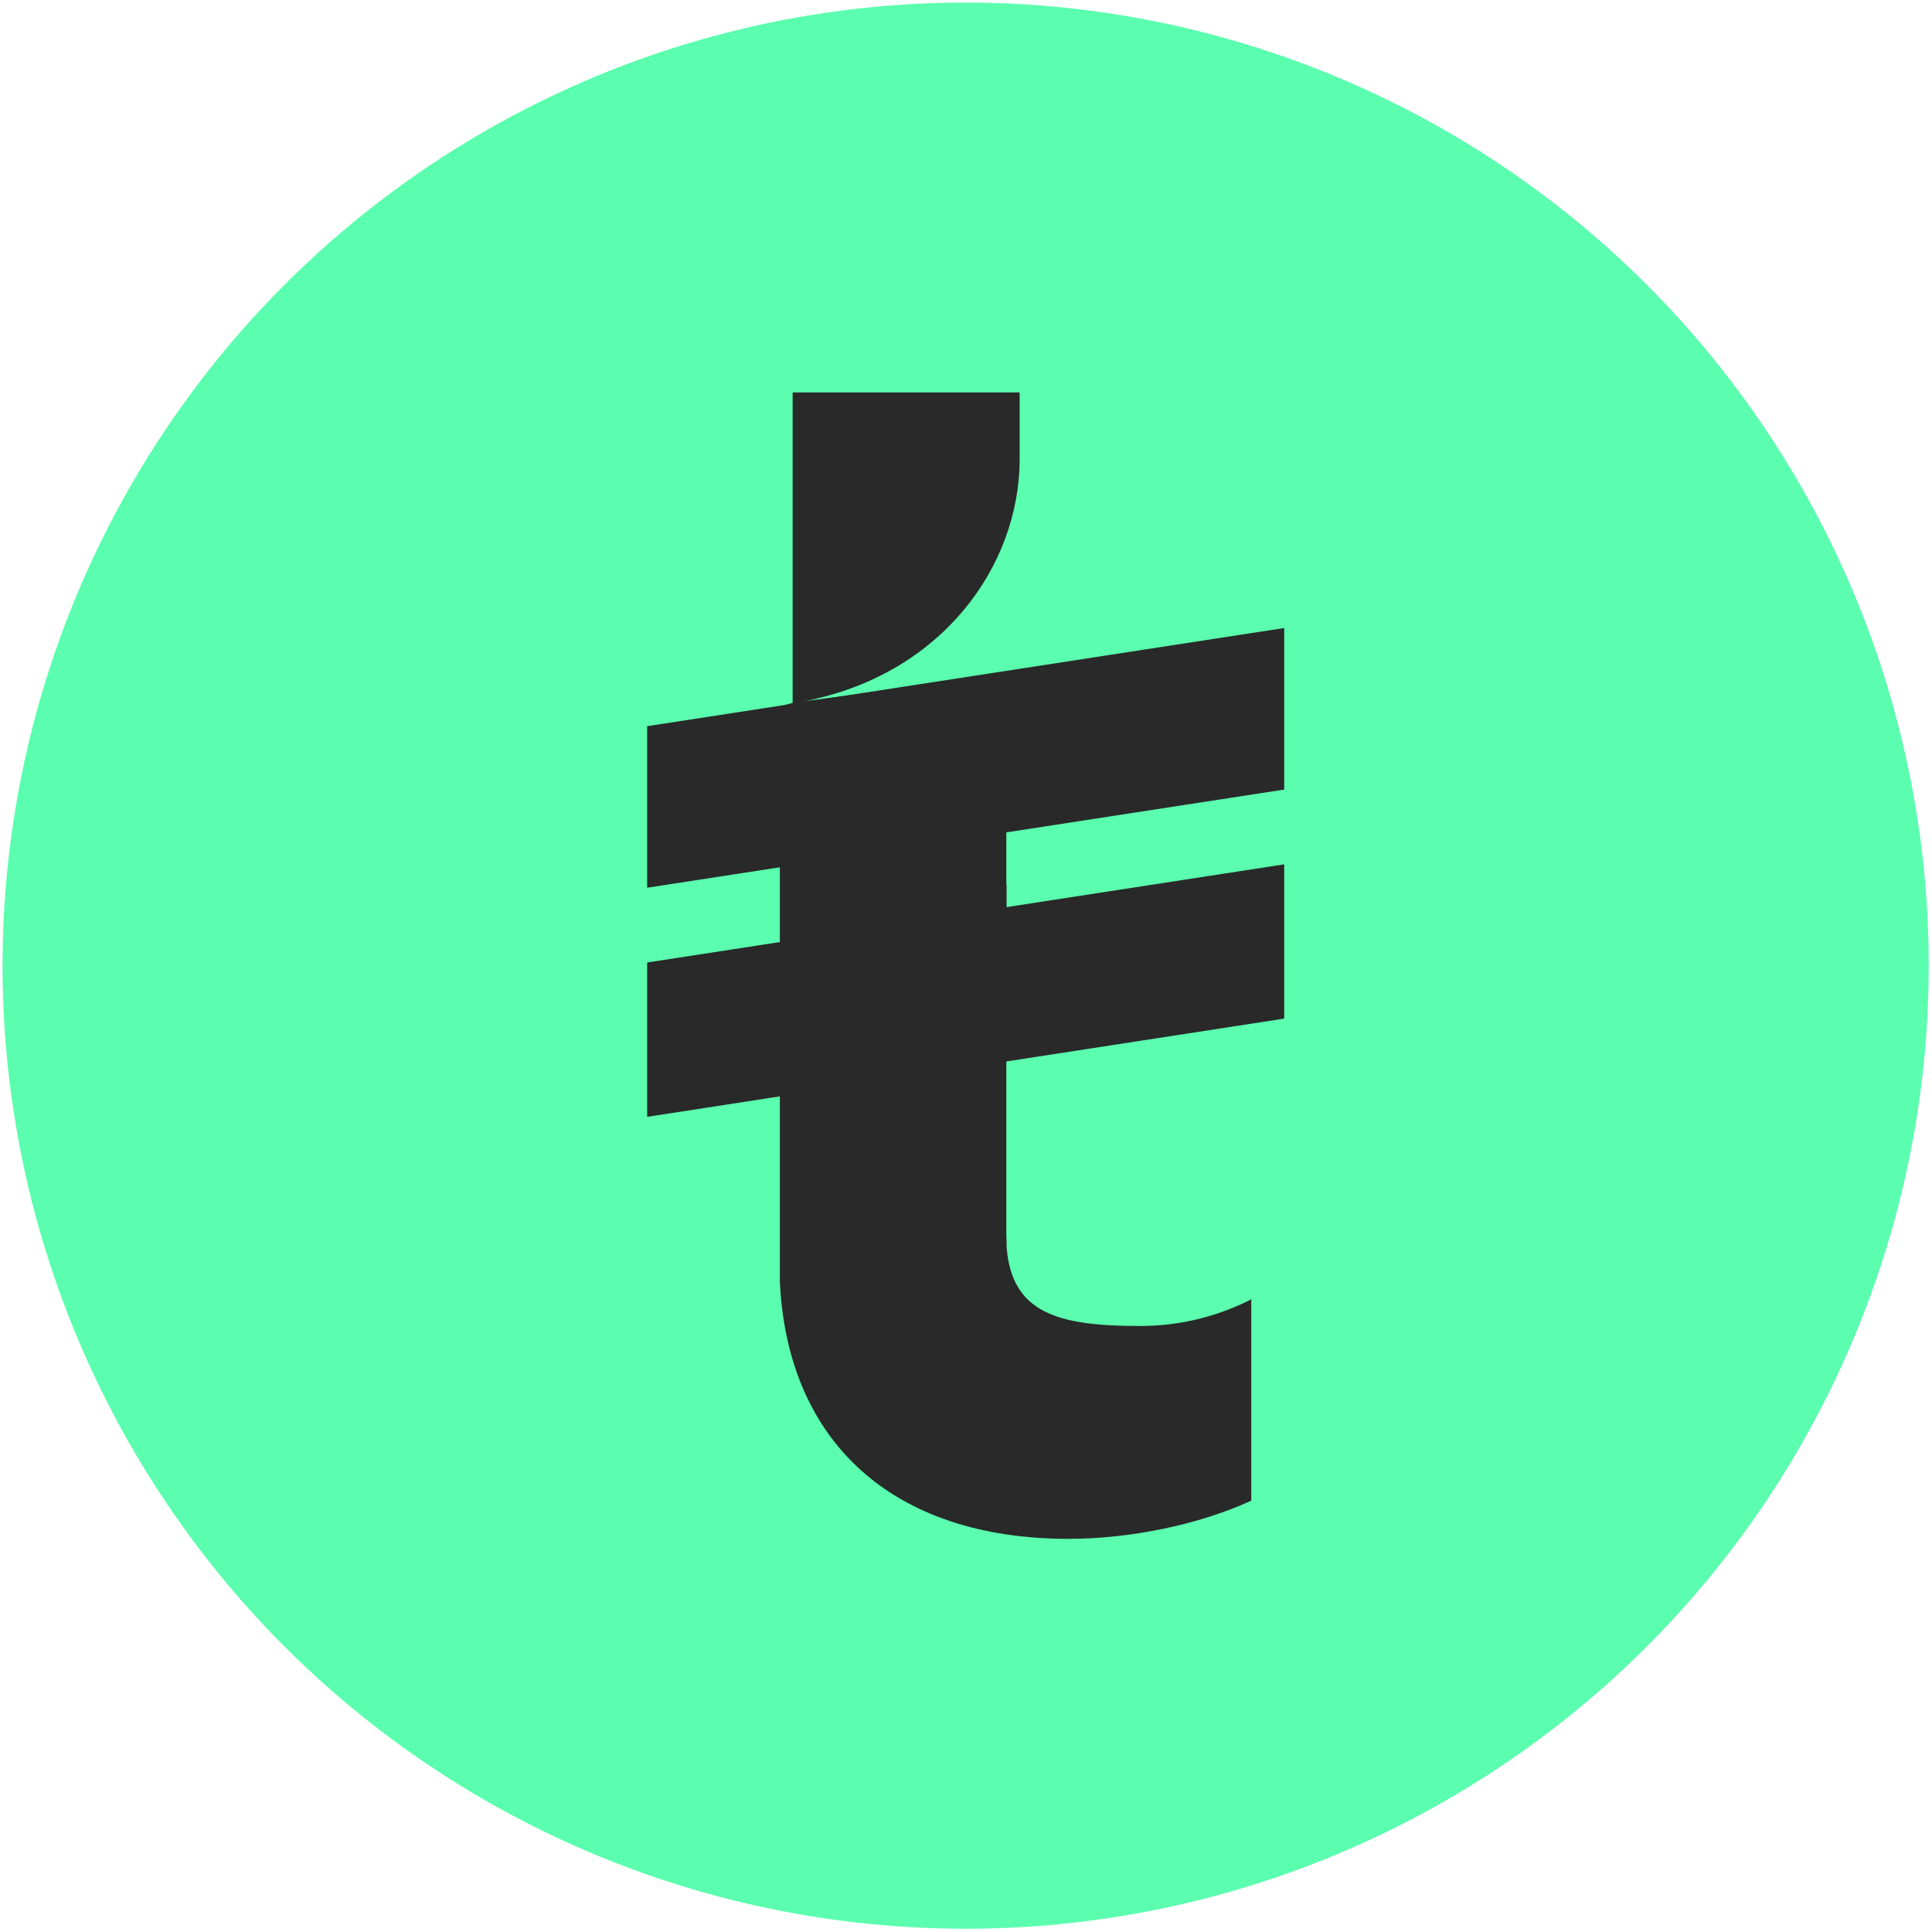
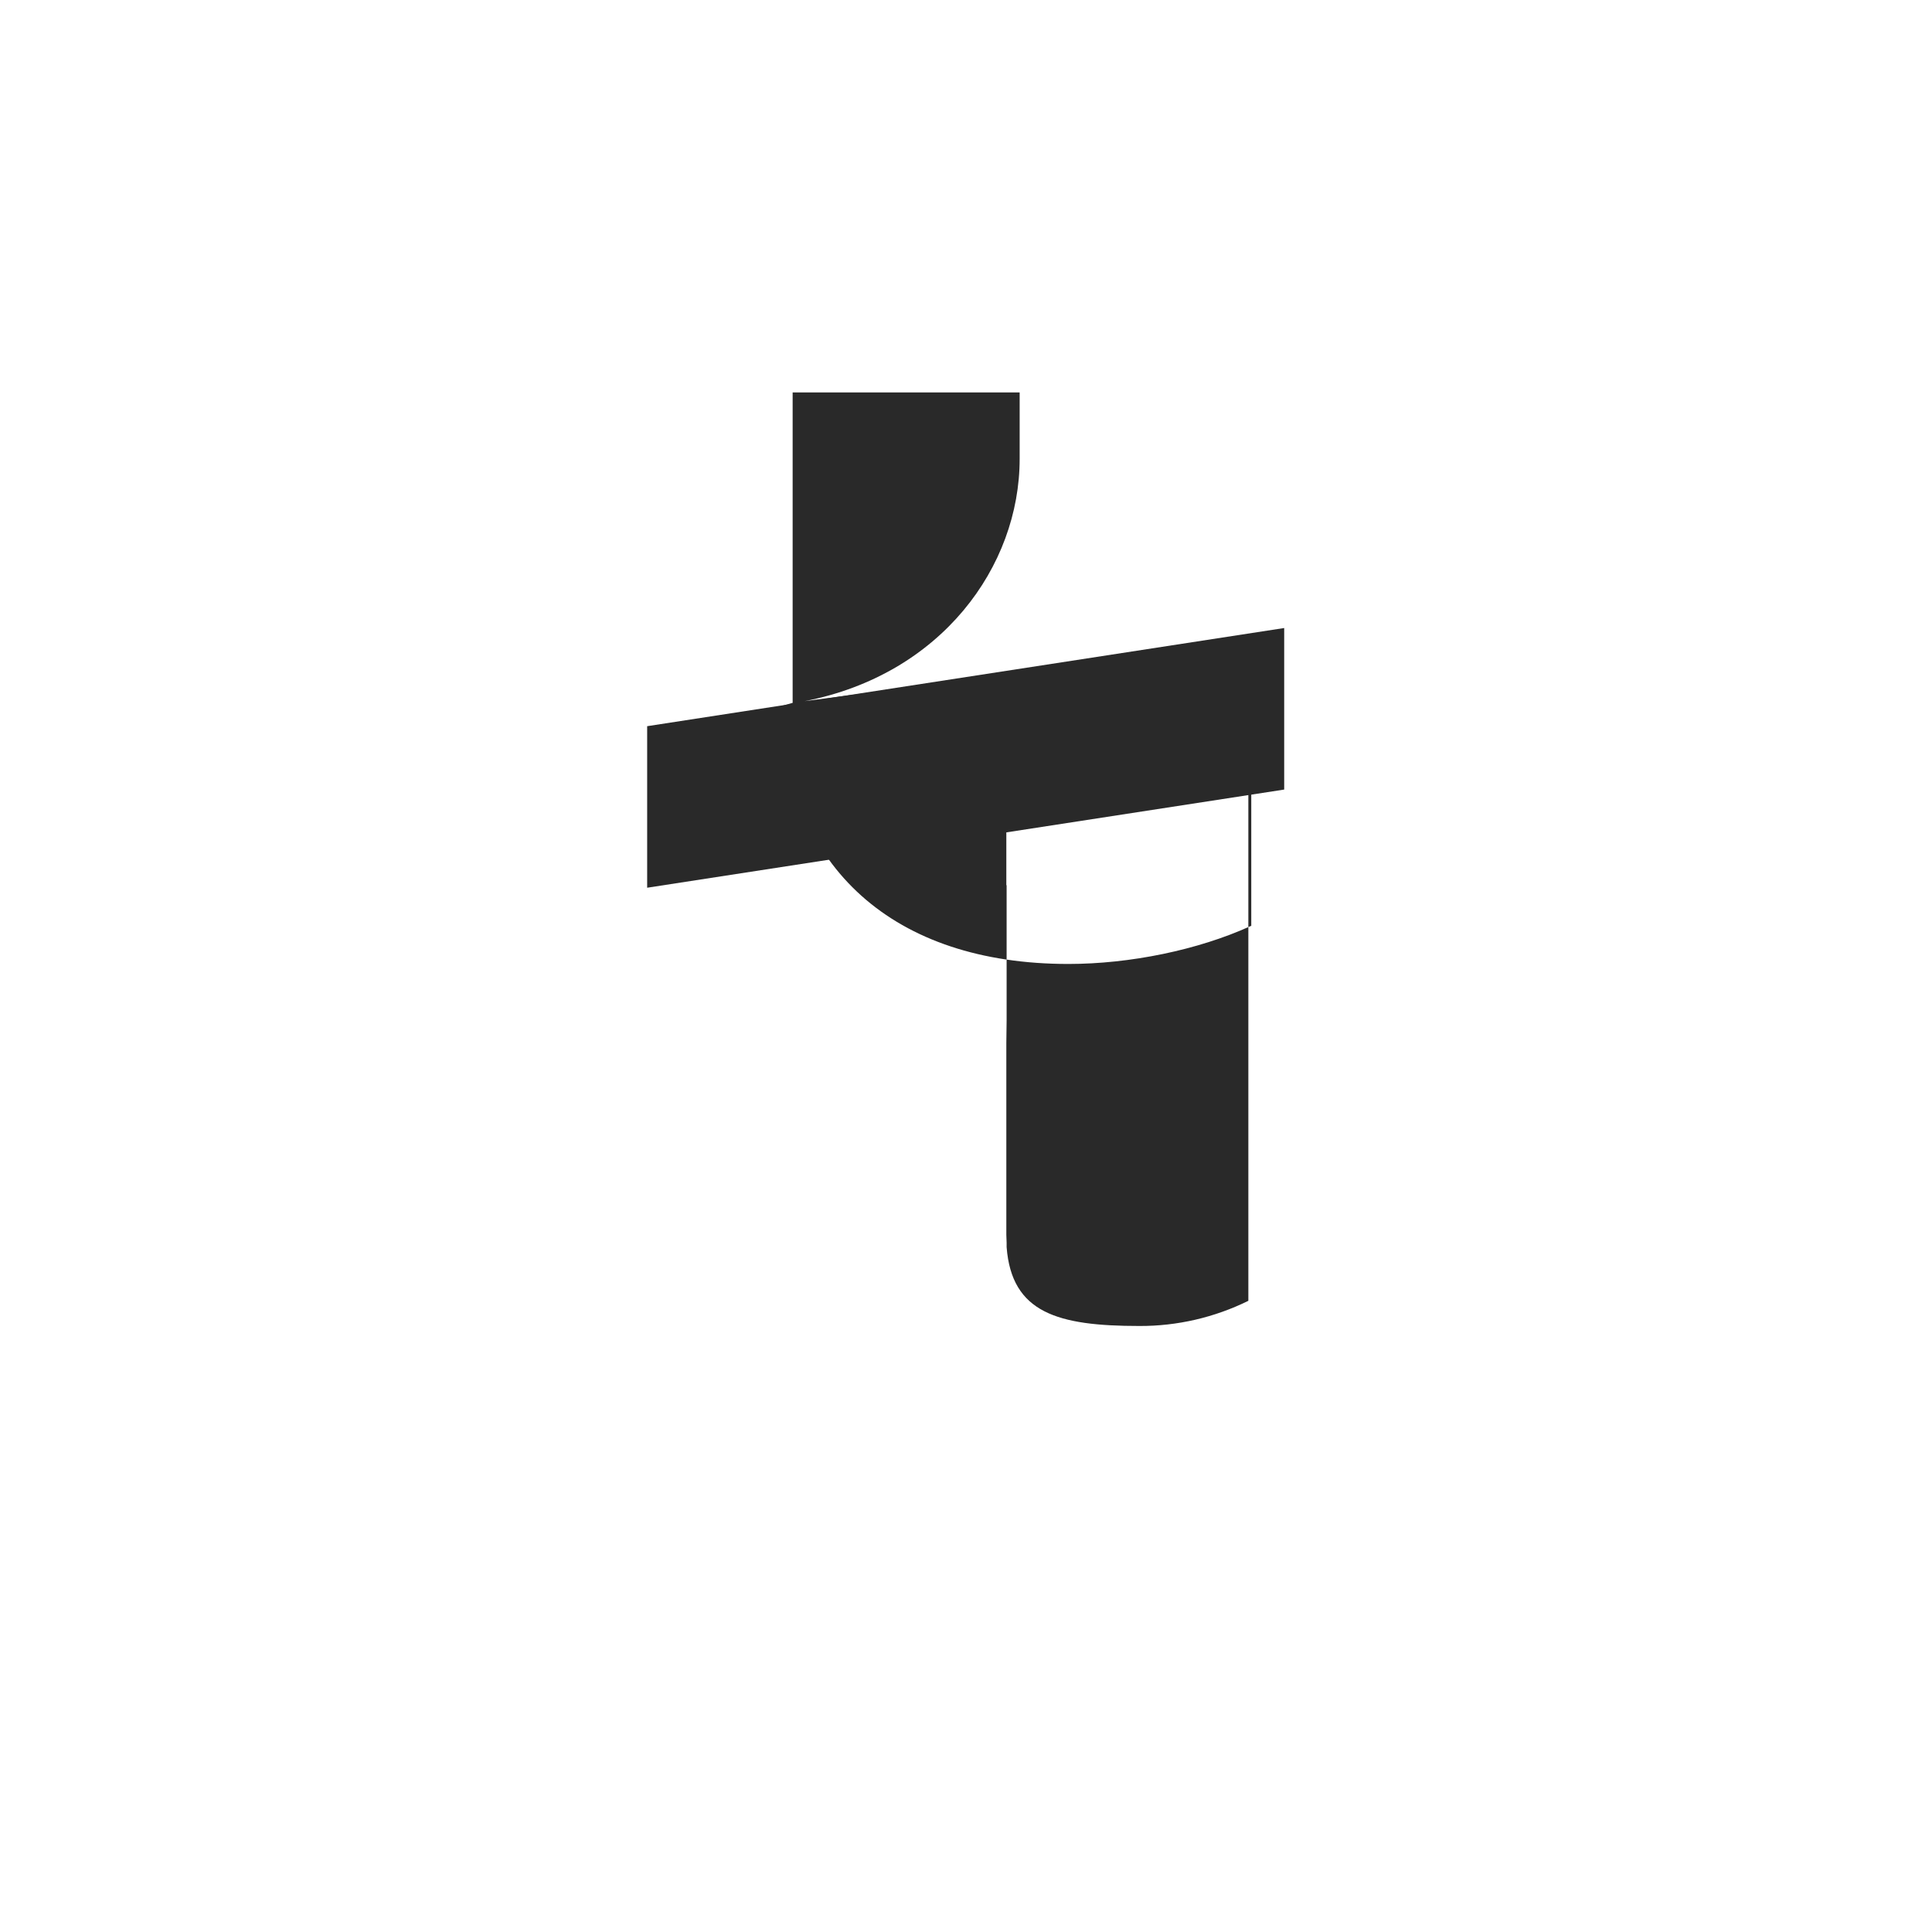
<svg xmlns="http://www.w3.org/2000/svg" version="1.1" viewBox="60 60 332 332">
  <style type="text/css">
	.st0{fill:#5AFEAE;}
	.st1{fill:#292929;}
</style>
-   <circle class="st0" cx="225.94" cy="225.94" r="165.5" />
  <g>
-     <path class="st1" d="M274.53,283.53c-5.83,2.87-12.24,4.36-18.74,4.33c-14,0-21.94-2.24-22.81-13.55v-0.76   c0-0.45-0.05-0.85-0.05-1.37v-32.95l0.05-3.88v-23.23h-0.05v-9.87l0.05-3.91v-22.43l-34.72,4.58   c23.48-4.54,36.96-23.12,36.96-41.64v-11.41h-39.01v53.34l-2.2,0.62v98.79c1.29,27.75,19.57,44.25,49.58,44.25   c10.61,0,22.29-2.41,31.23-6.47l0.2-0.08v-34.65l-0.5,0.3V283.53z" />
+     <path class="st1" d="M274.53,283.53c-5.83,2.87-12.24,4.36-18.74,4.33c-14,0-21.94-2.24-22.81-13.55v-0.76   c0-0.45-0.05-0.85-0.05-1.37v-32.95l0.05-3.88v-23.23h-0.05v-9.87l0.05-3.91v-22.43l-34.72,4.58   c23.48-4.54,36.96-23.12,36.96-41.64v-11.41h-39.01v53.34l-2.2,0.62c1.29,27.75,19.57,44.25,49.58,44.25   c10.61,0,22.29-2.41,31.23-6.47l0.2-0.08v-34.65l-0.5,0.3V283.53z" />
    <polygon class="st1" points="280.68,167.92 171.21,184.79 171.21,212.55 280.68,195.68  " />
-     <polygon class="st1" points="280.68,208.53 171.21,225.4 171.21,251.92 280.68,235.04  " />
  </g>
</svg>